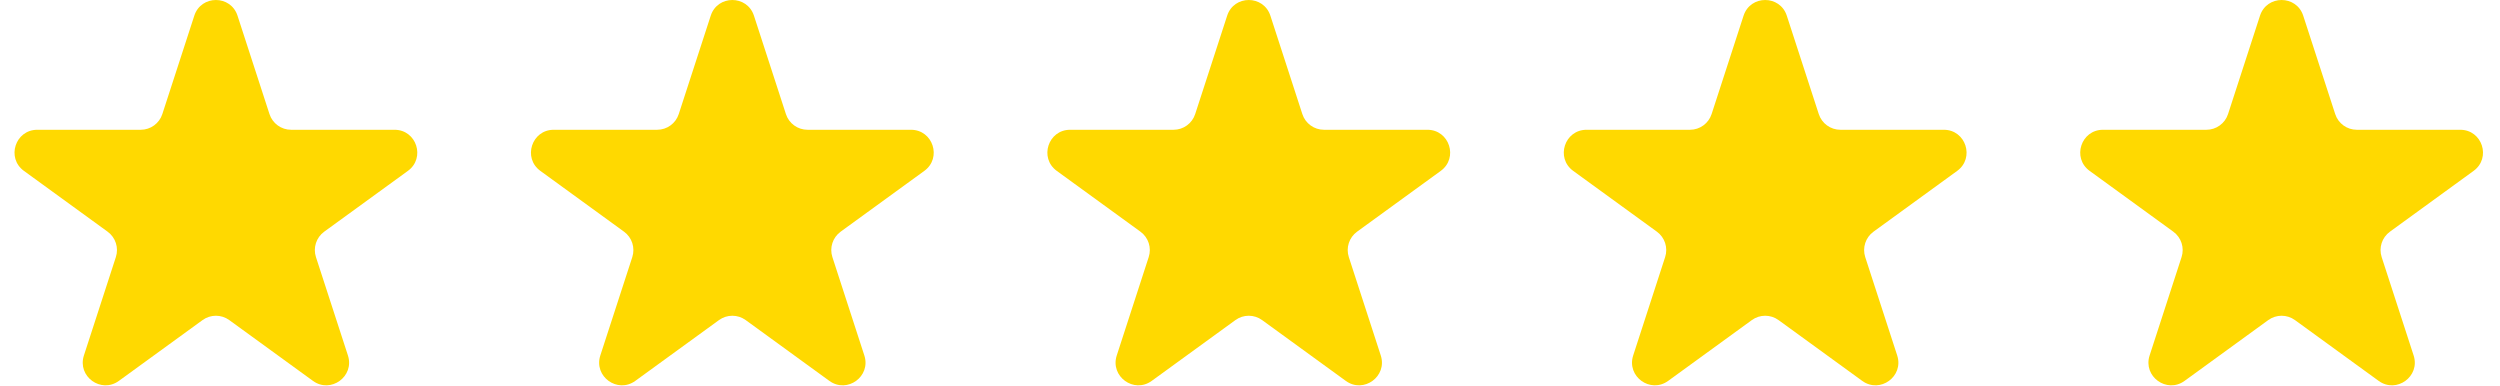
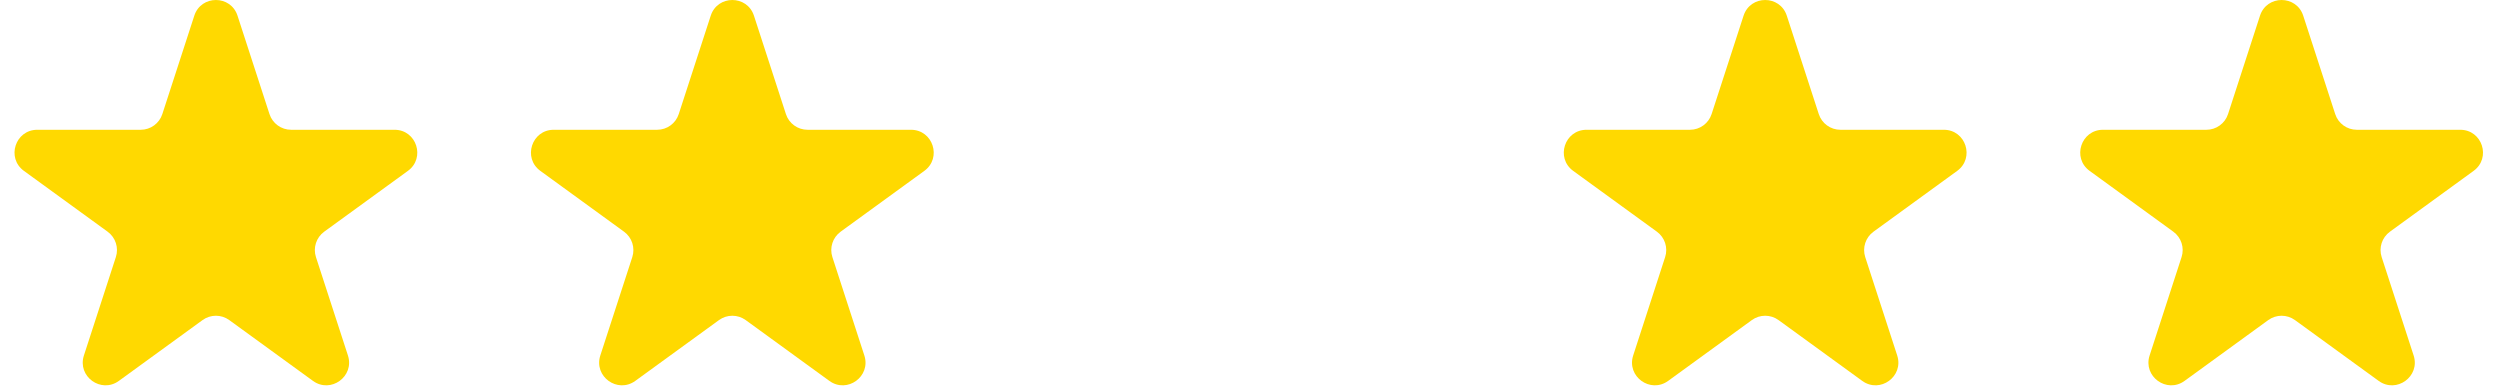
<svg xmlns="http://www.w3.org/2000/svg" width="110" height="17" viewBox="0 0 110 17" fill="none">
  <path d="M8.549 0.691C8.848 -0.23 10.152 -0.23 10.451 0.691L11.857 5.019C11.991 5.431 12.375 5.71 12.808 5.71H17.36C18.328 5.71 18.731 6.95 17.947 7.519L14.265 10.194C13.915 10.449 13.768 10.9 13.902 11.312L15.309 15.641C15.608 16.562 14.553 17.328 13.77 16.759L10.088 14.084C9.737 13.829 9.263 13.829 8.912 14.084L5.23 16.759C4.447 17.328 3.392 16.562 3.692 15.641L5.098 11.312C5.232 10.9 5.085 10.449 4.735 10.194L1.053 7.519C0.269 6.95 0.672 5.71 1.641 5.71H6.192C6.625 5.71 7.009 5.431 7.143 5.019L8.549 0.691Z" fill="#FFD900" />
-   <path d="M53.995 0.691C54.294 -0.23 55.597 -0.23 55.897 0.691L57.303 5.019C57.437 5.431 57.821 5.71 58.254 5.71H62.805C63.774 5.71 64.177 6.95 63.393 7.519L59.711 10.194C59.361 10.449 59.214 10.9 59.348 11.312L60.754 15.641C61.053 16.562 59.999 17.328 59.215 16.759L55.533 14.084C55.183 13.829 54.708 13.829 54.358 14.084L50.676 16.759C49.892 17.328 48.838 16.562 49.137 15.641L50.543 11.312C50.677 10.9 50.531 10.449 50.18 10.194L46.498 7.519C45.715 6.95 46.117 5.71 47.086 5.71H51.637C52.07 5.71 52.454 5.431 52.588 5.019L53.995 0.691Z" fill="#FFD900" />
  <path d="M31.272 0.691C31.571 -0.23 32.874 -0.23 33.174 0.691L34.58 5.019C34.714 5.431 35.098 5.71 35.531 5.71H40.082C41.051 5.71 41.454 6.95 40.67 7.519L36.988 10.194C36.638 10.449 36.491 10.9 36.625 11.312L38.031 15.641C38.331 16.562 37.276 17.328 36.492 16.759L32.811 14.084C32.46 13.829 31.985 13.829 31.635 14.084L27.953 16.759C27.169 17.328 26.115 16.562 26.414 15.641L27.821 11.312C27.954 10.9 27.808 10.449 27.457 10.194L23.776 7.519C22.992 6.95 23.395 5.71 24.363 5.71H28.914C29.348 5.71 29.732 5.431 29.865 5.019L31.272 0.691Z" fill="#FFD900" />
  <path d="M76.717 0.691C77.017 -0.23 78.32 -0.23 78.619 0.691L80.026 5.019C80.16 5.431 80.544 5.71 80.977 5.71H85.528C86.496 5.71 86.899 6.95 86.116 7.519L82.434 10.194C82.083 10.449 81.937 10.9 82.07 11.312L83.477 15.641C83.776 16.562 82.722 17.328 81.938 16.759L78.256 14.084C77.906 13.829 77.431 13.829 77.081 14.084L73.399 16.759C72.615 17.328 71.561 16.562 71.86 15.641L73.266 11.312C73.4 10.9 73.253 10.449 72.903 10.194L69.221 7.519C68.437 6.95 68.84 5.71 69.809 5.71H74.36C74.793 5.71 75.177 5.431 75.311 5.019L76.717 0.691Z" fill="#FFD900" />
  <path d="M99.44 0.691C99.739 -0.23 101.043 -0.23 101.342 0.691L102.749 5.019C102.882 5.431 103.266 5.71 103.7 5.71H108.251C109.219 5.71 109.622 6.95 108.838 7.519L105.157 10.194C104.806 10.449 104.659 10.9 104.793 11.312L106.2 15.641C106.499 16.562 105.444 17.328 104.661 16.759L100.979 14.084C100.628 13.829 100.154 13.829 99.803 14.084L96.121 16.759C95.338 17.328 94.283 16.562 94.583 15.641L95.989 11.312C96.123 10.9 95.976 10.449 95.626 10.194L91.944 7.519C91.16 6.95 91.563 5.71 92.532 5.71H97.083C97.516 5.71 97.9 5.431 98.034 5.019L99.44 0.691Z" fill="#FFD900" />
</svg>